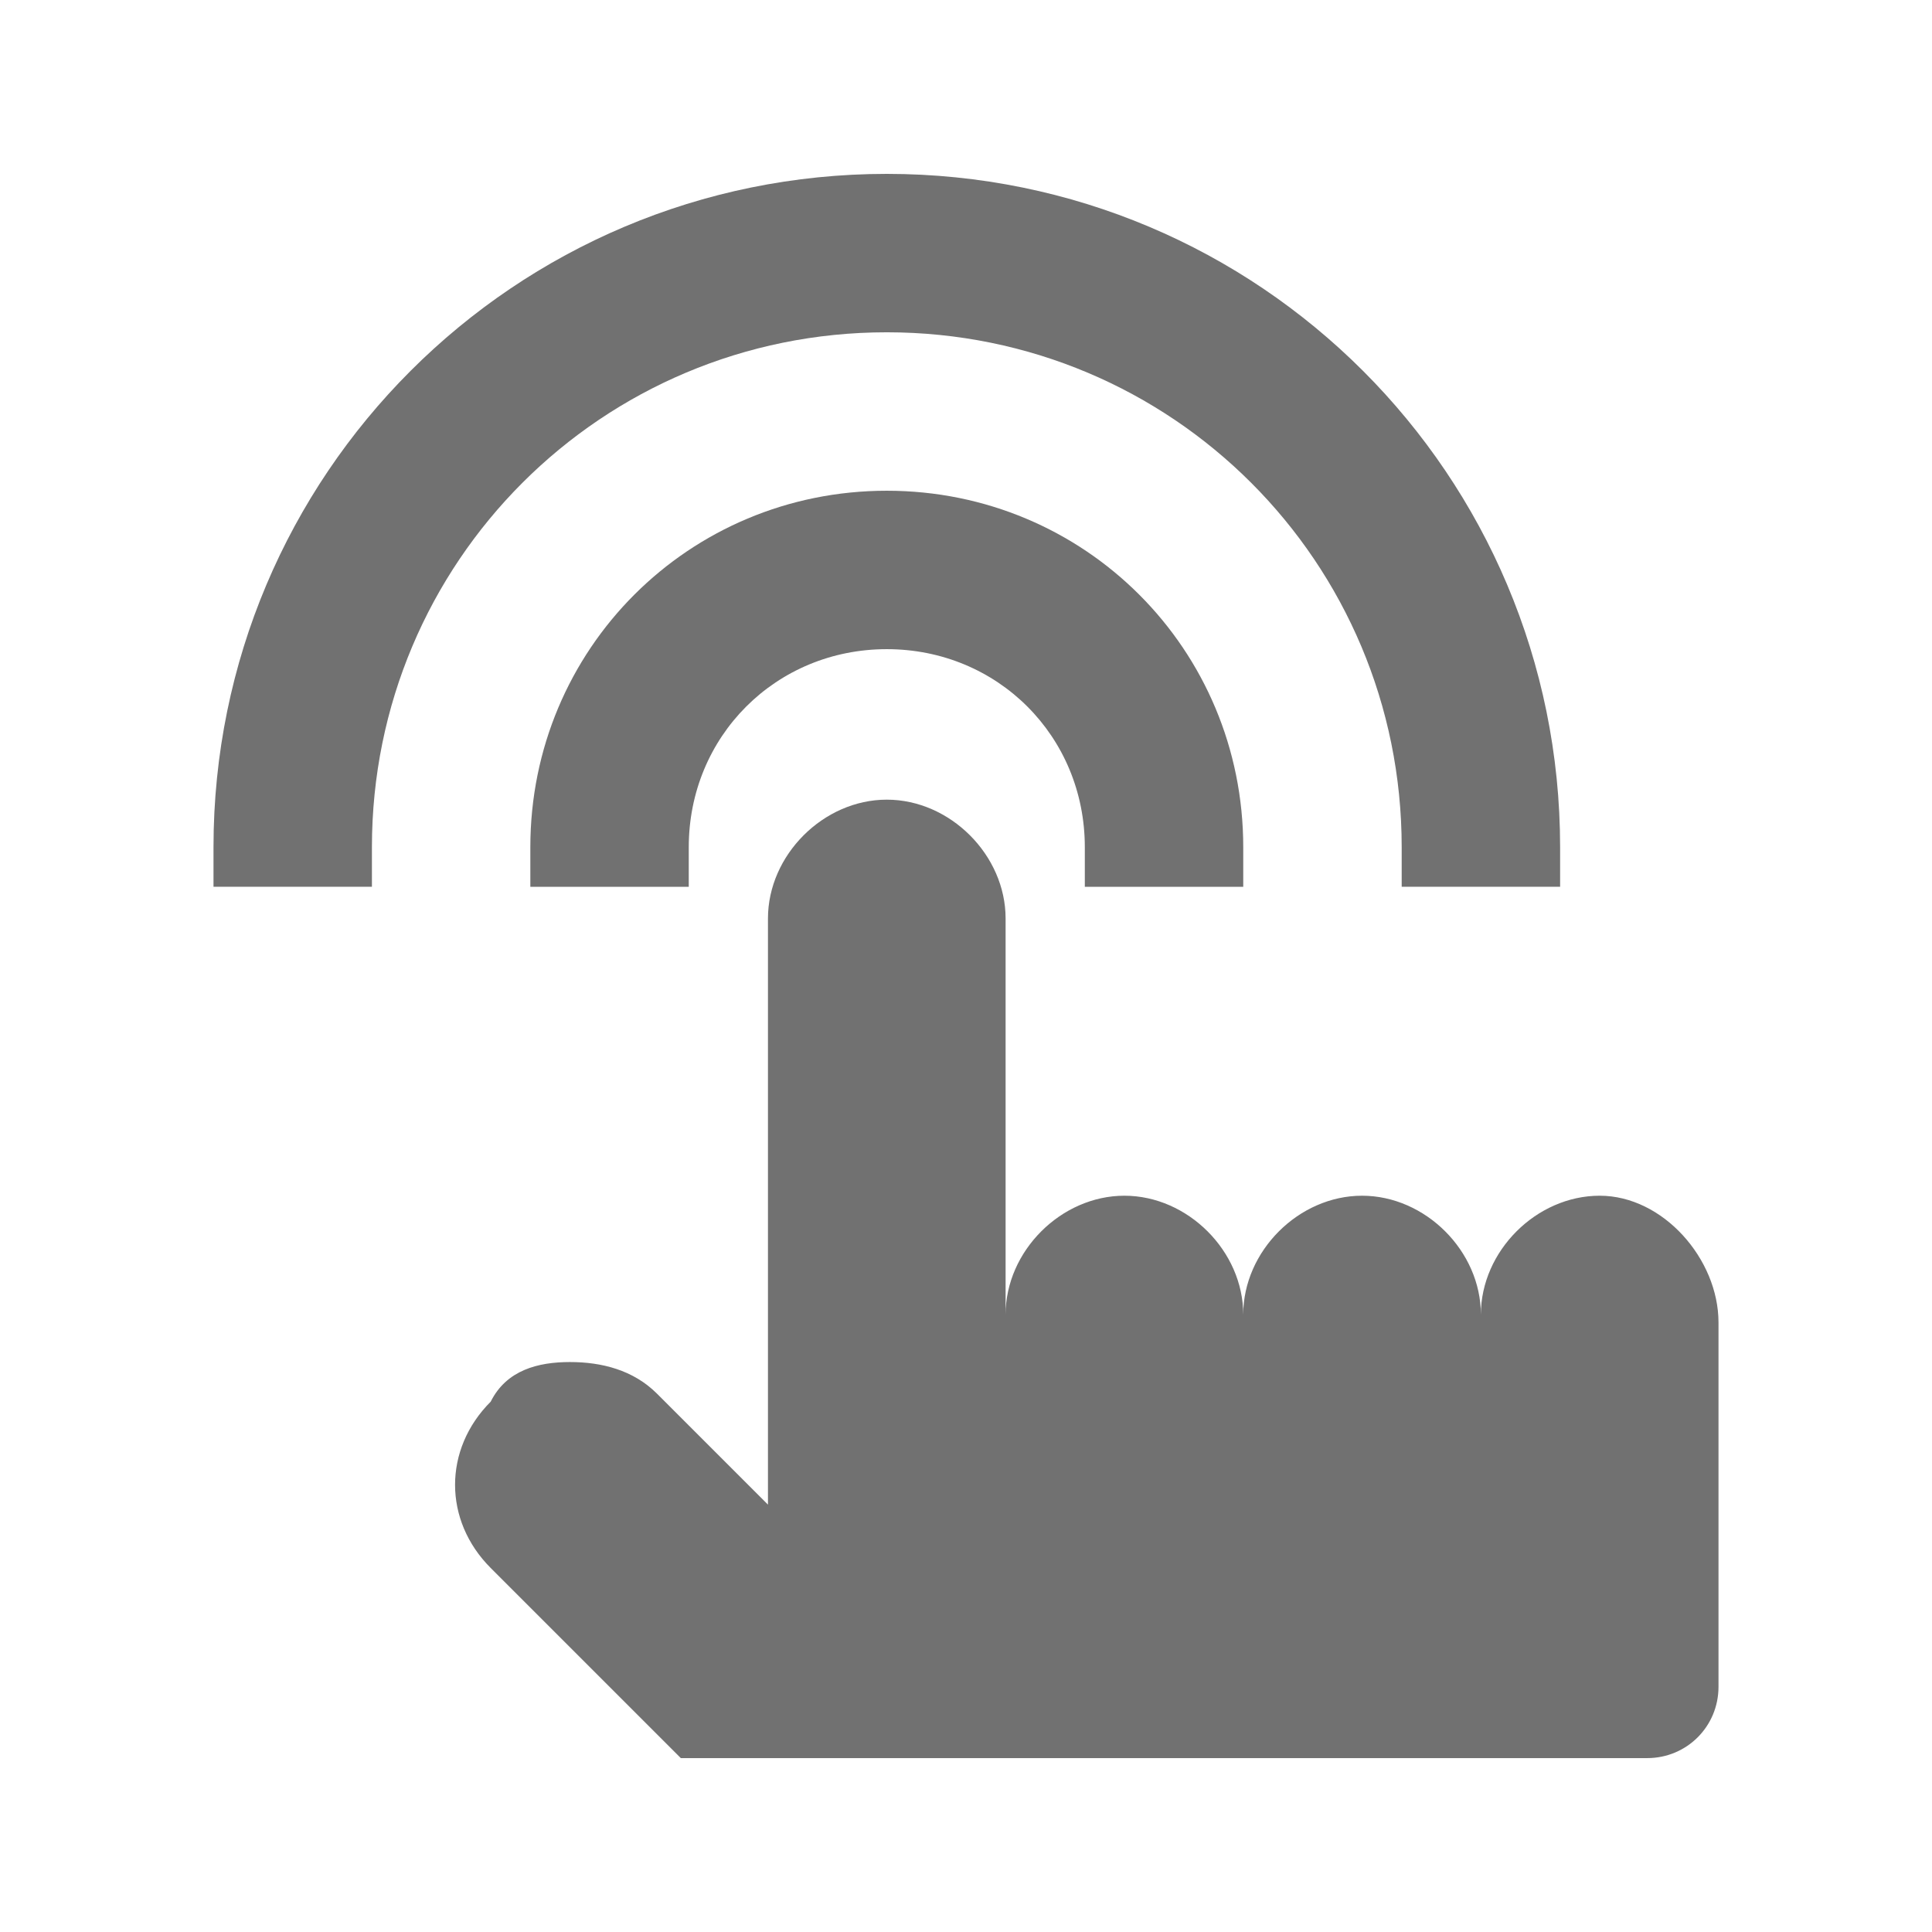
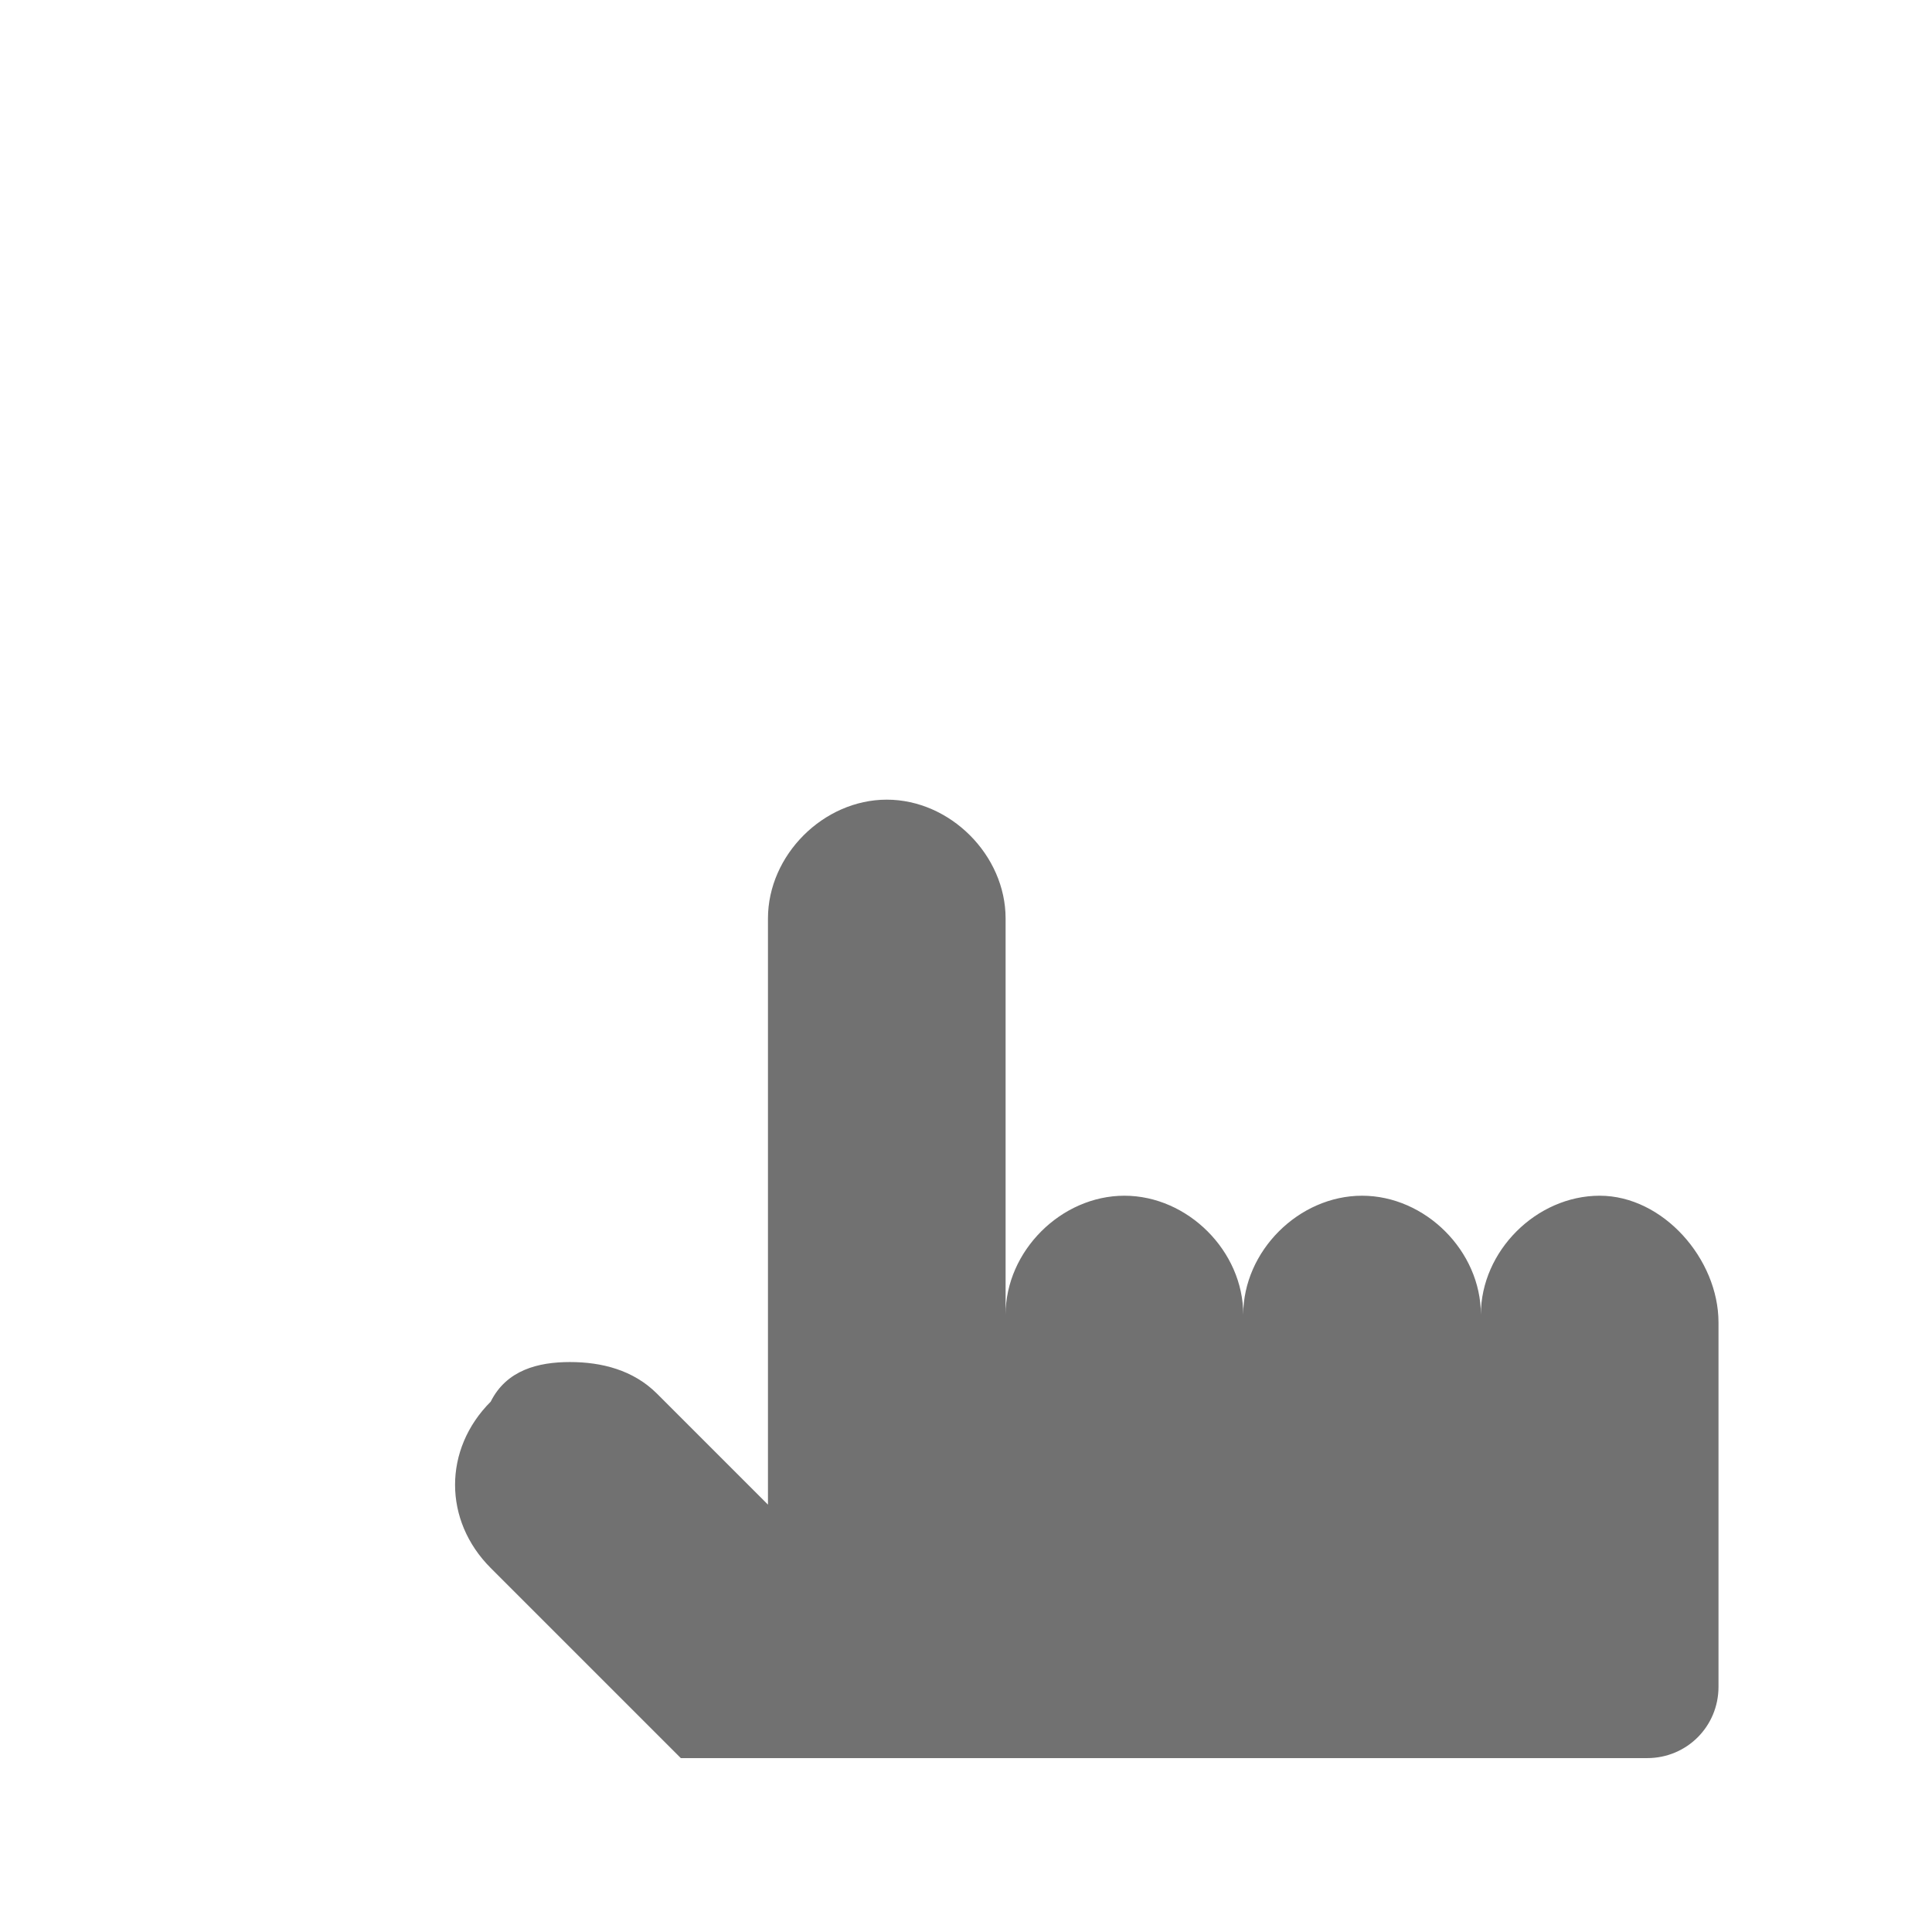
<svg xmlns="http://www.w3.org/2000/svg" width="800px" height="800px" version="1.1" viewBox="144 144 512 512">
  <g fill="#717171">
-     <path d="m379.01 190.08c-98.664 0-178.43 79.77-178.43 178.43v10.496h41.984v-10.496c0-75.574 60.875-136.45 136.45-136.45 75.57 0 136.45 60.879 136.45 136.45v10.496h41.984v-10.496c-0.004-98.664-79.773-178.43-178.43-178.43z" />
-     <path d="m379.01 274.05c-52.48 0-94.465 41.984-94.465 94.465v10.496h41.984v-10.496c0-29.391 23.09-52.48 52.48-52.48 29.391 0 52.48 23.09 52.48 52.48v10.496h41.984v-10.496c0-52.48-41.984-94.465-94.465-94.465z" />
    <path d="m599.42 494.46v96.562c0 10.496-8.398 18.895-18.895 18.895h-256.1l-50.383-50.383c-12.594-12.594-12.594-31.488 0-44.082 4.203-8.395 12.598-10.496 20.996-10.496 8.398 0 16.793 2.098 23.09 8.398l29.391 29.391v-155.34c0-16.793 14.695-31.488 31.488-31.488 16.793 0 31.488 14.695 31.488 31.488v104.96c0-16.793 14.695-31.488 31.488-31.488s31.488 14.695 31.488 31.488c0-16.793 14.695-31.488 31.488-31.488 16.793 0 31.488 14.695 31.488 31.488 0-16.793 14.695-31.488 31.488-31.488 16.793-0.004 31.484 16.789 31.484 33.582z" />
  </g>
</svg>